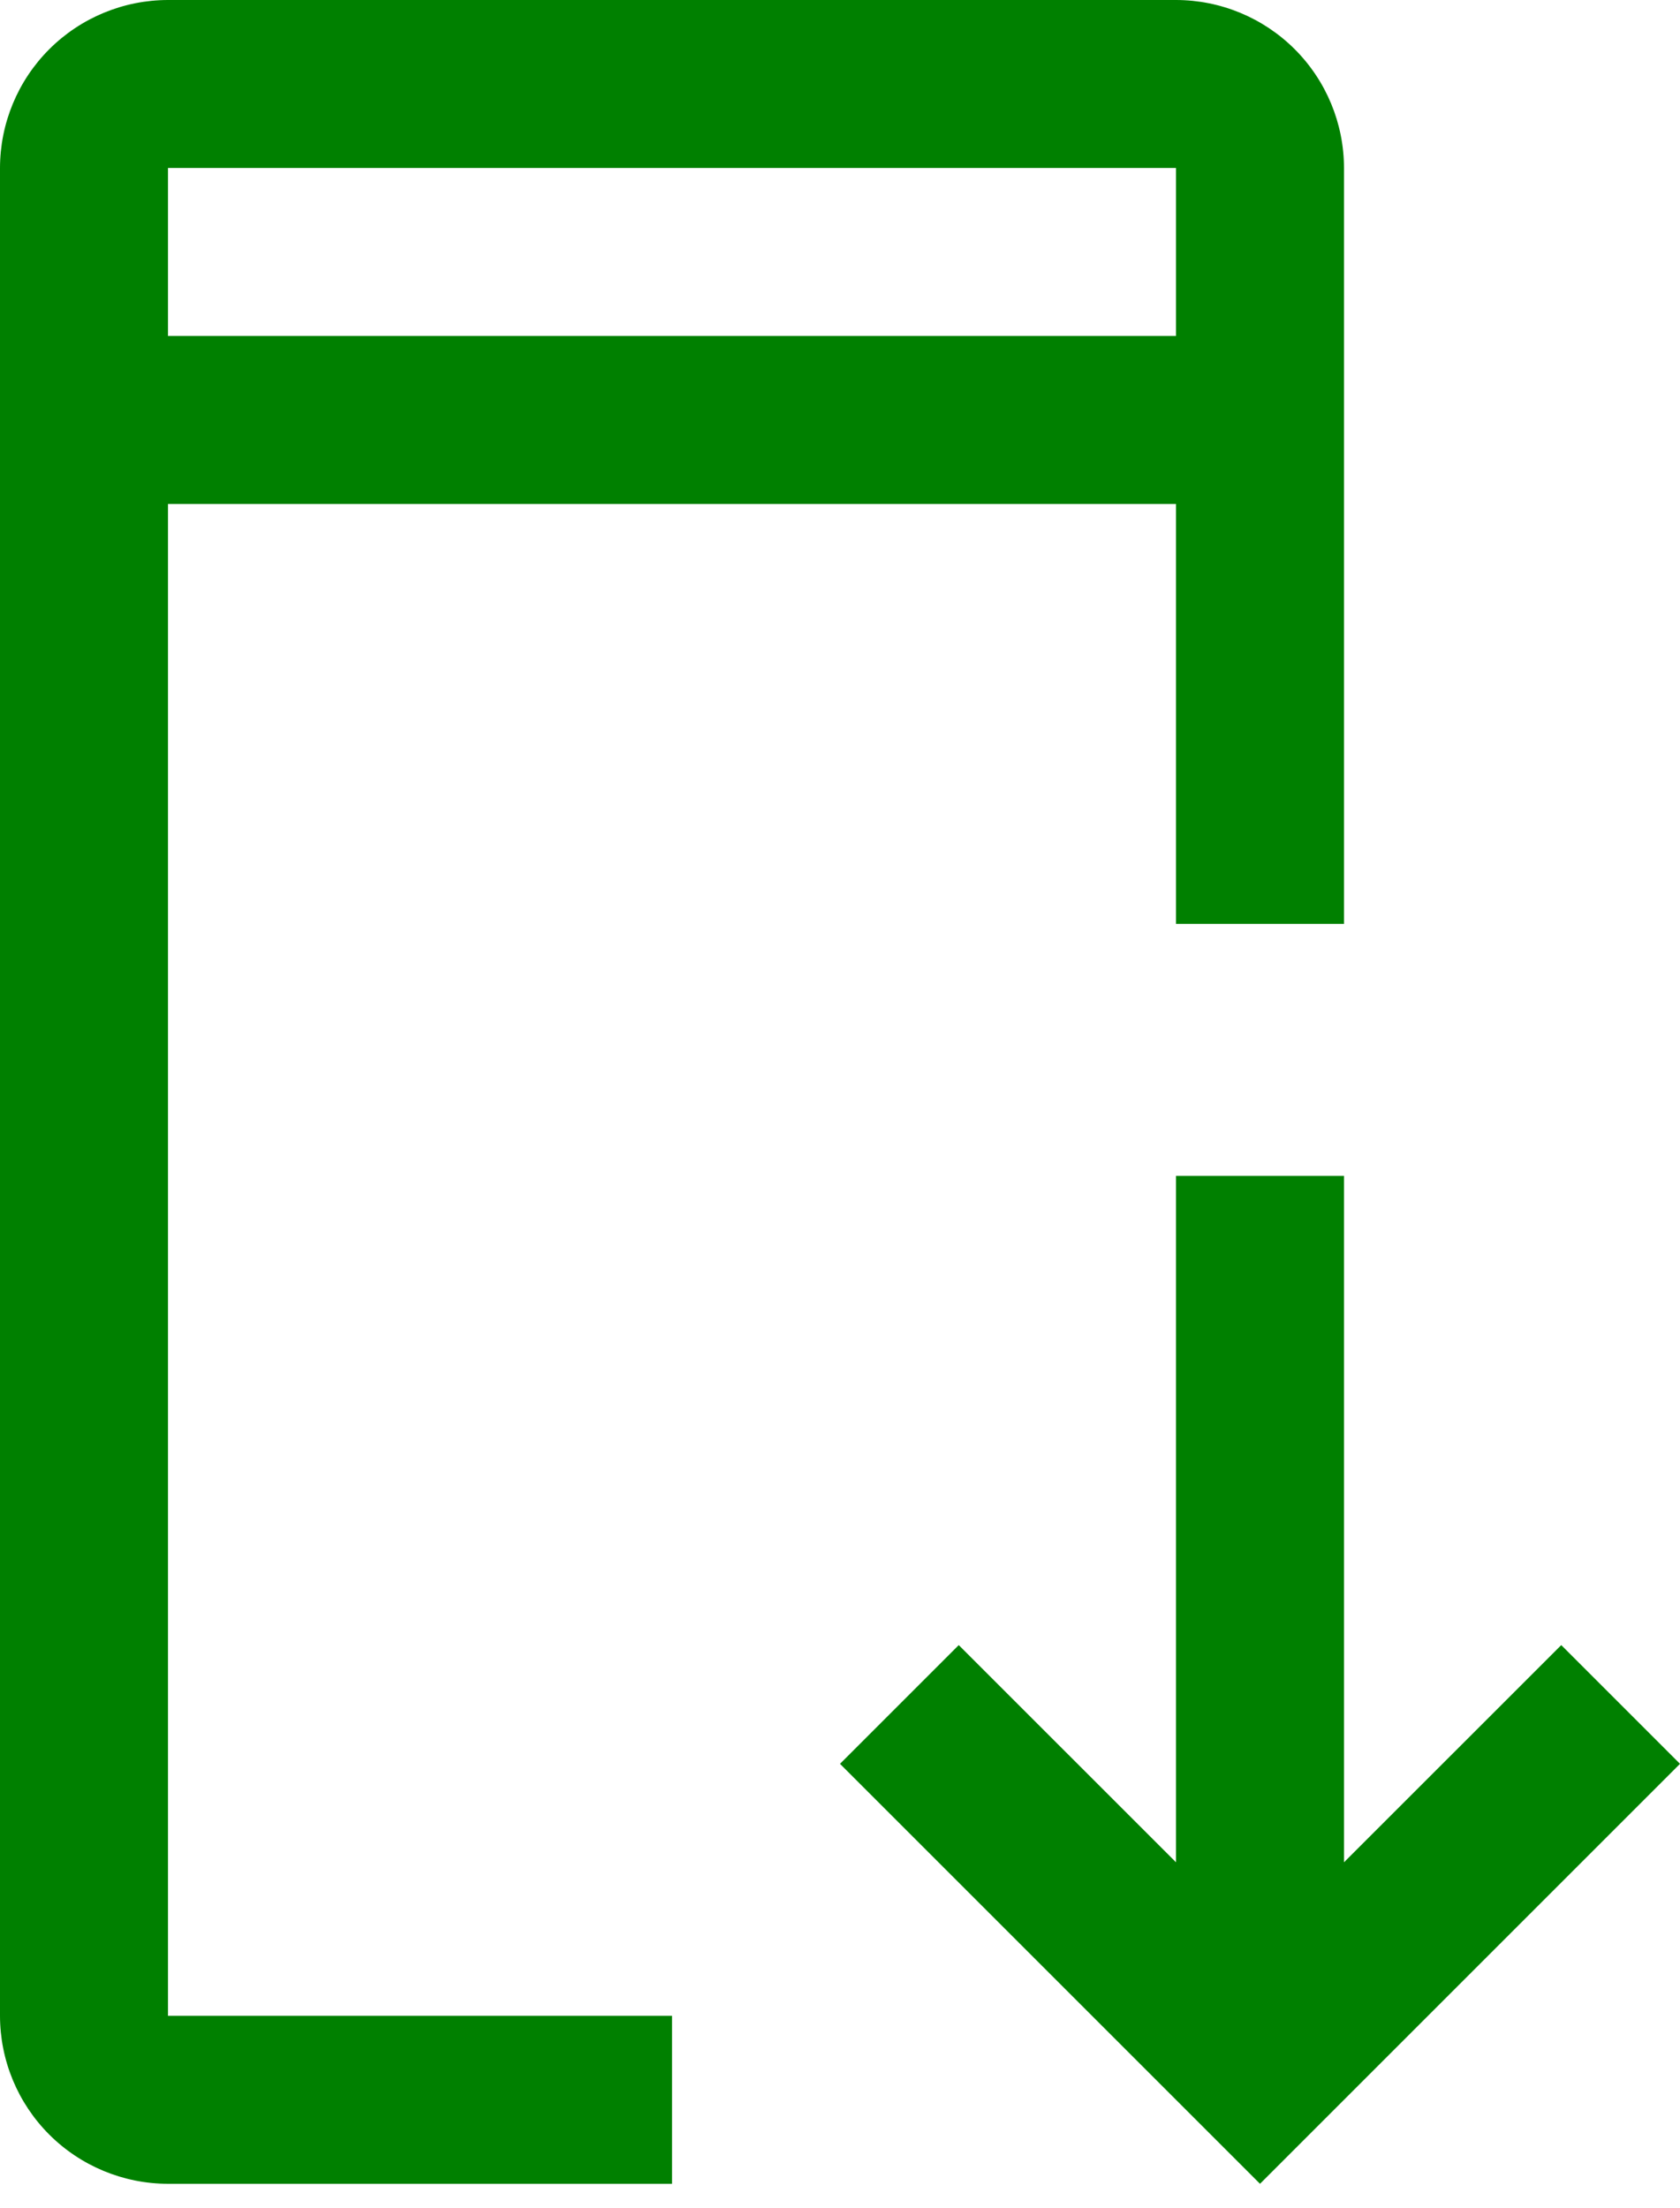
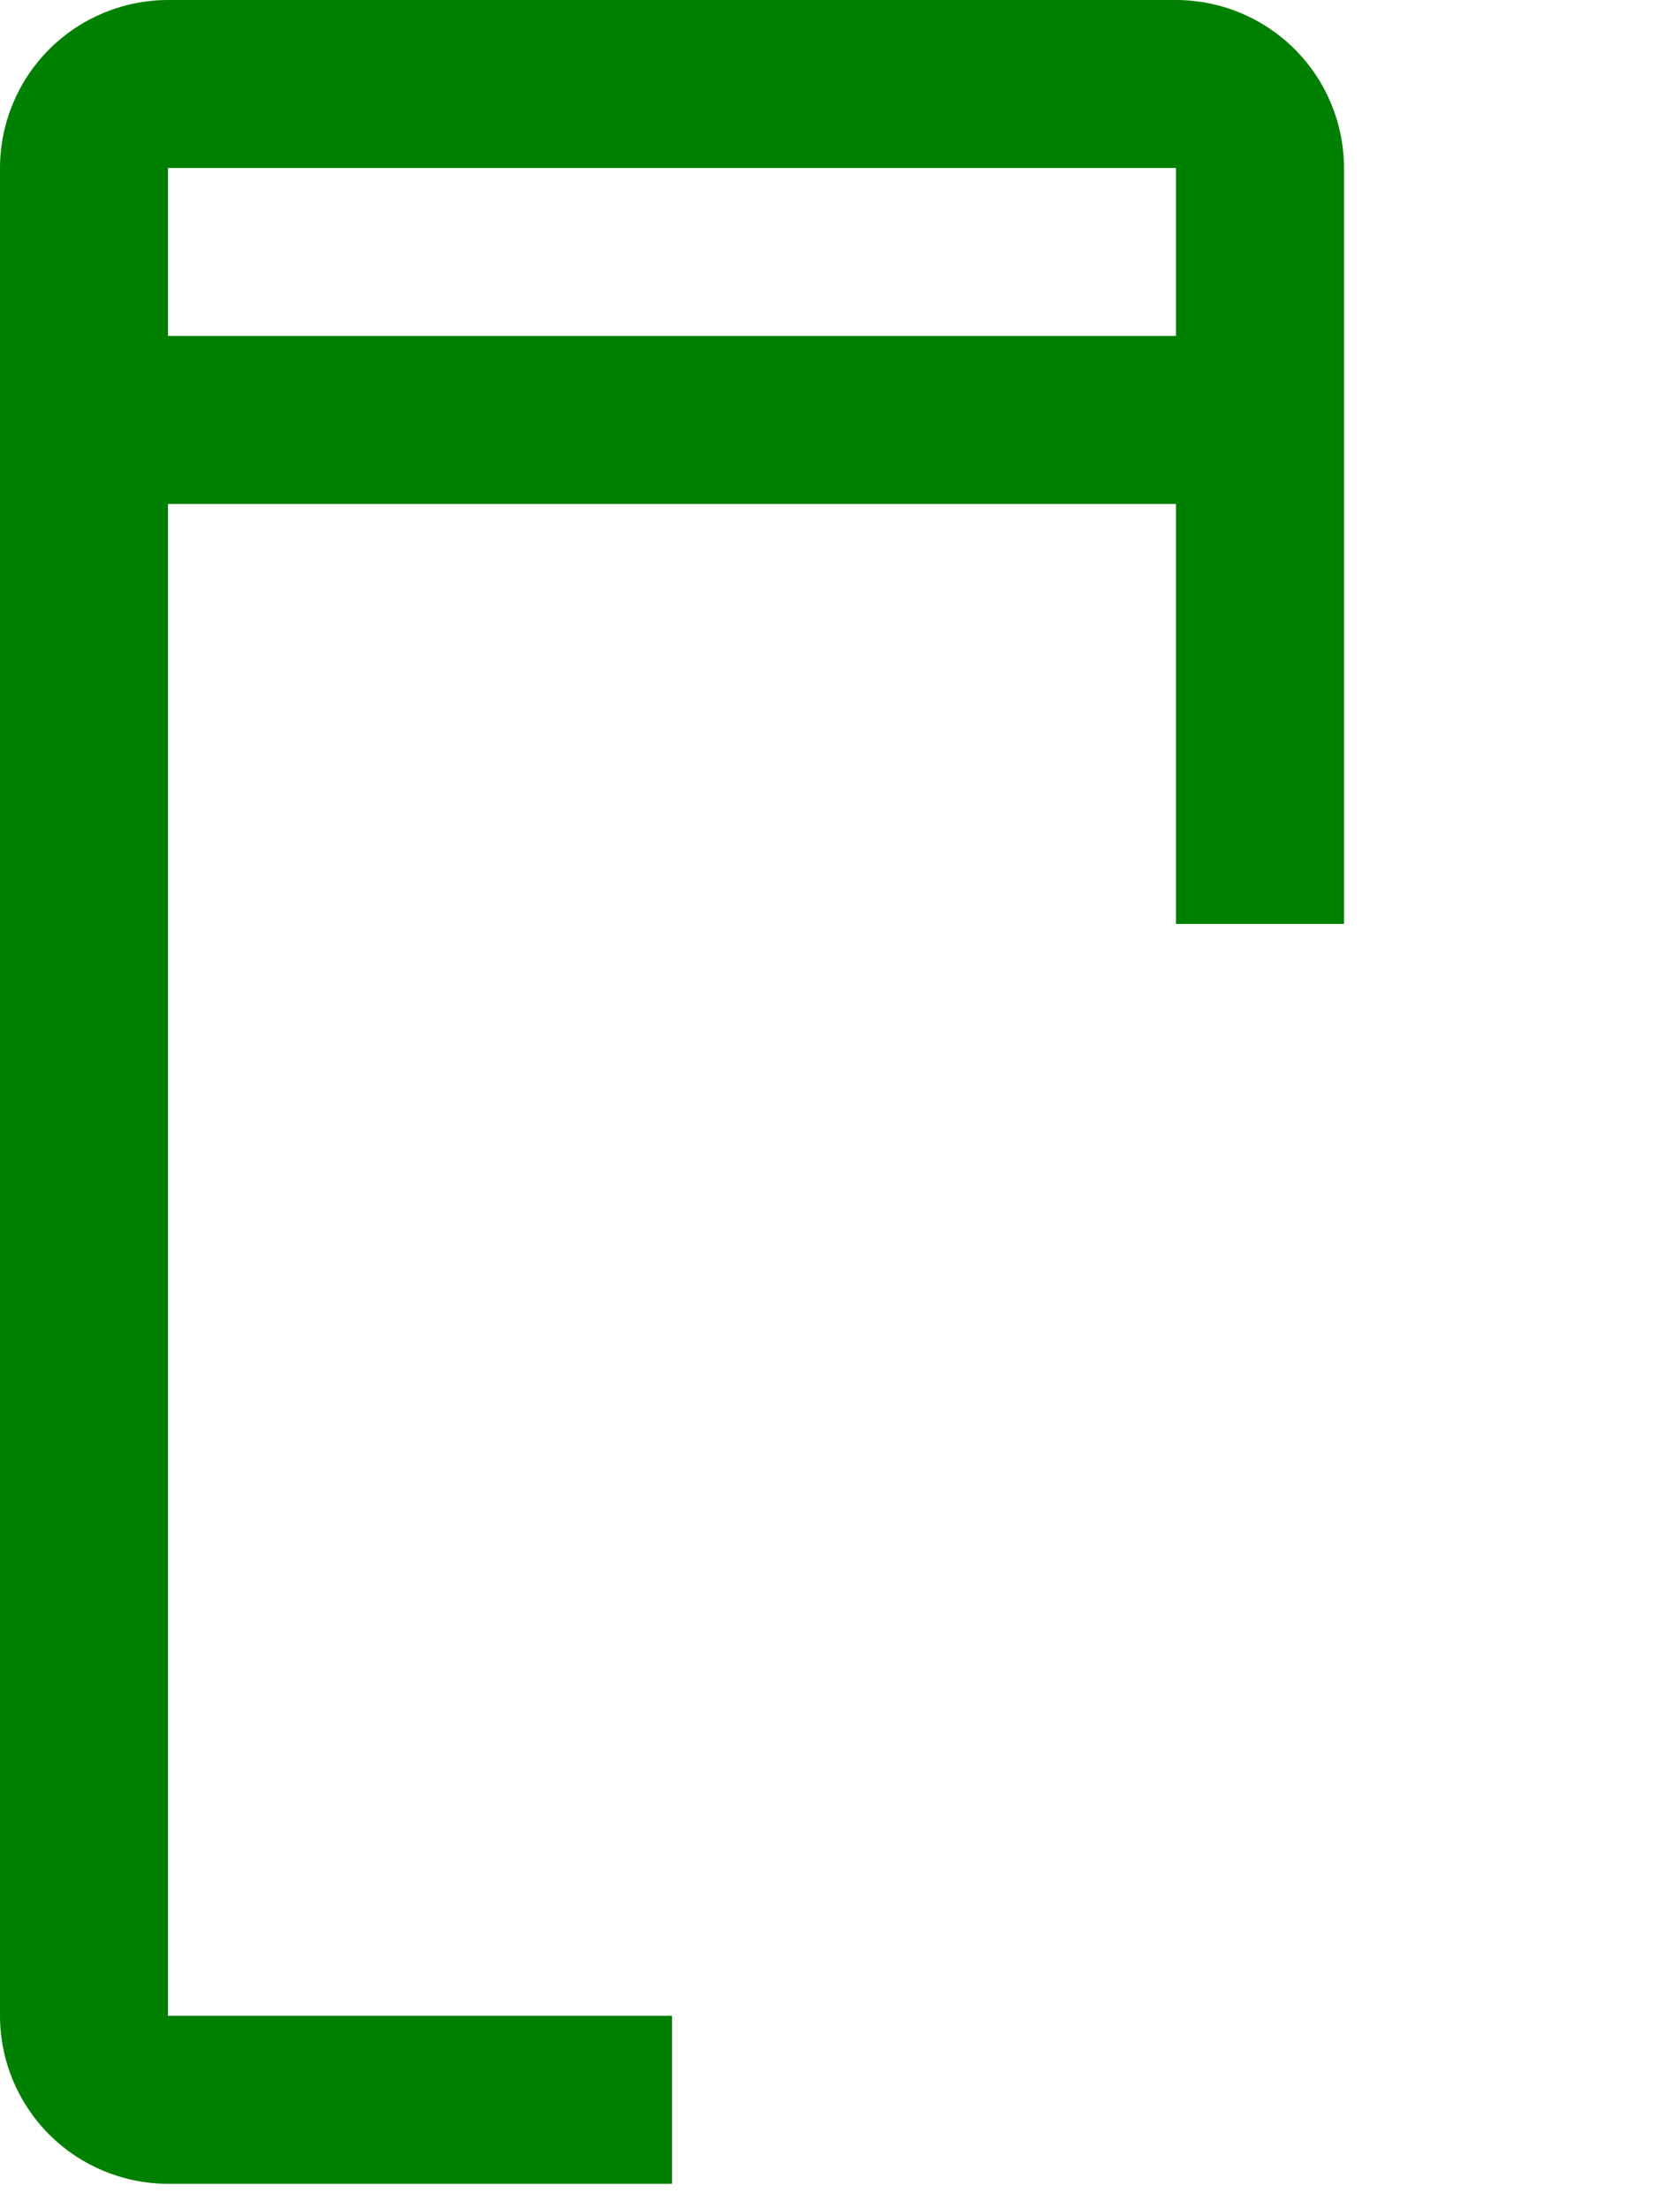
<svg xmlns="http://www.w3.org/2000/svg" width="35" height="46" viewBox="0 0 35 46" fill="none">
-   <path d="M35 36.75L32.526 34.276L28 38.801V24.5H24.5V38.801L19.974 34.276L17.5 36.75L26.25 45.5L35 36.75Z" fill="#008000" />
  <path d="M3.5 42V10.5H24.5V19.25H28V3.5C27.999 2.572 27.63 1.682 26.974 1.026C26.318 0.37 25.428 0.001 24.5 0H3.5C2.572 0.001 1.682 0.37 1.026 1.026C0.37 1.682 0.001 2.572 0 3.5V42C0.001 42.928 0.37 43.818 1.026 44.474C1.682 45.13 2.572 45.499 3.5 45.5H14V42H3.5ZM3.5 3.5H24.5V7H3.5V3.5Z" fill="#008000" />
</svg>